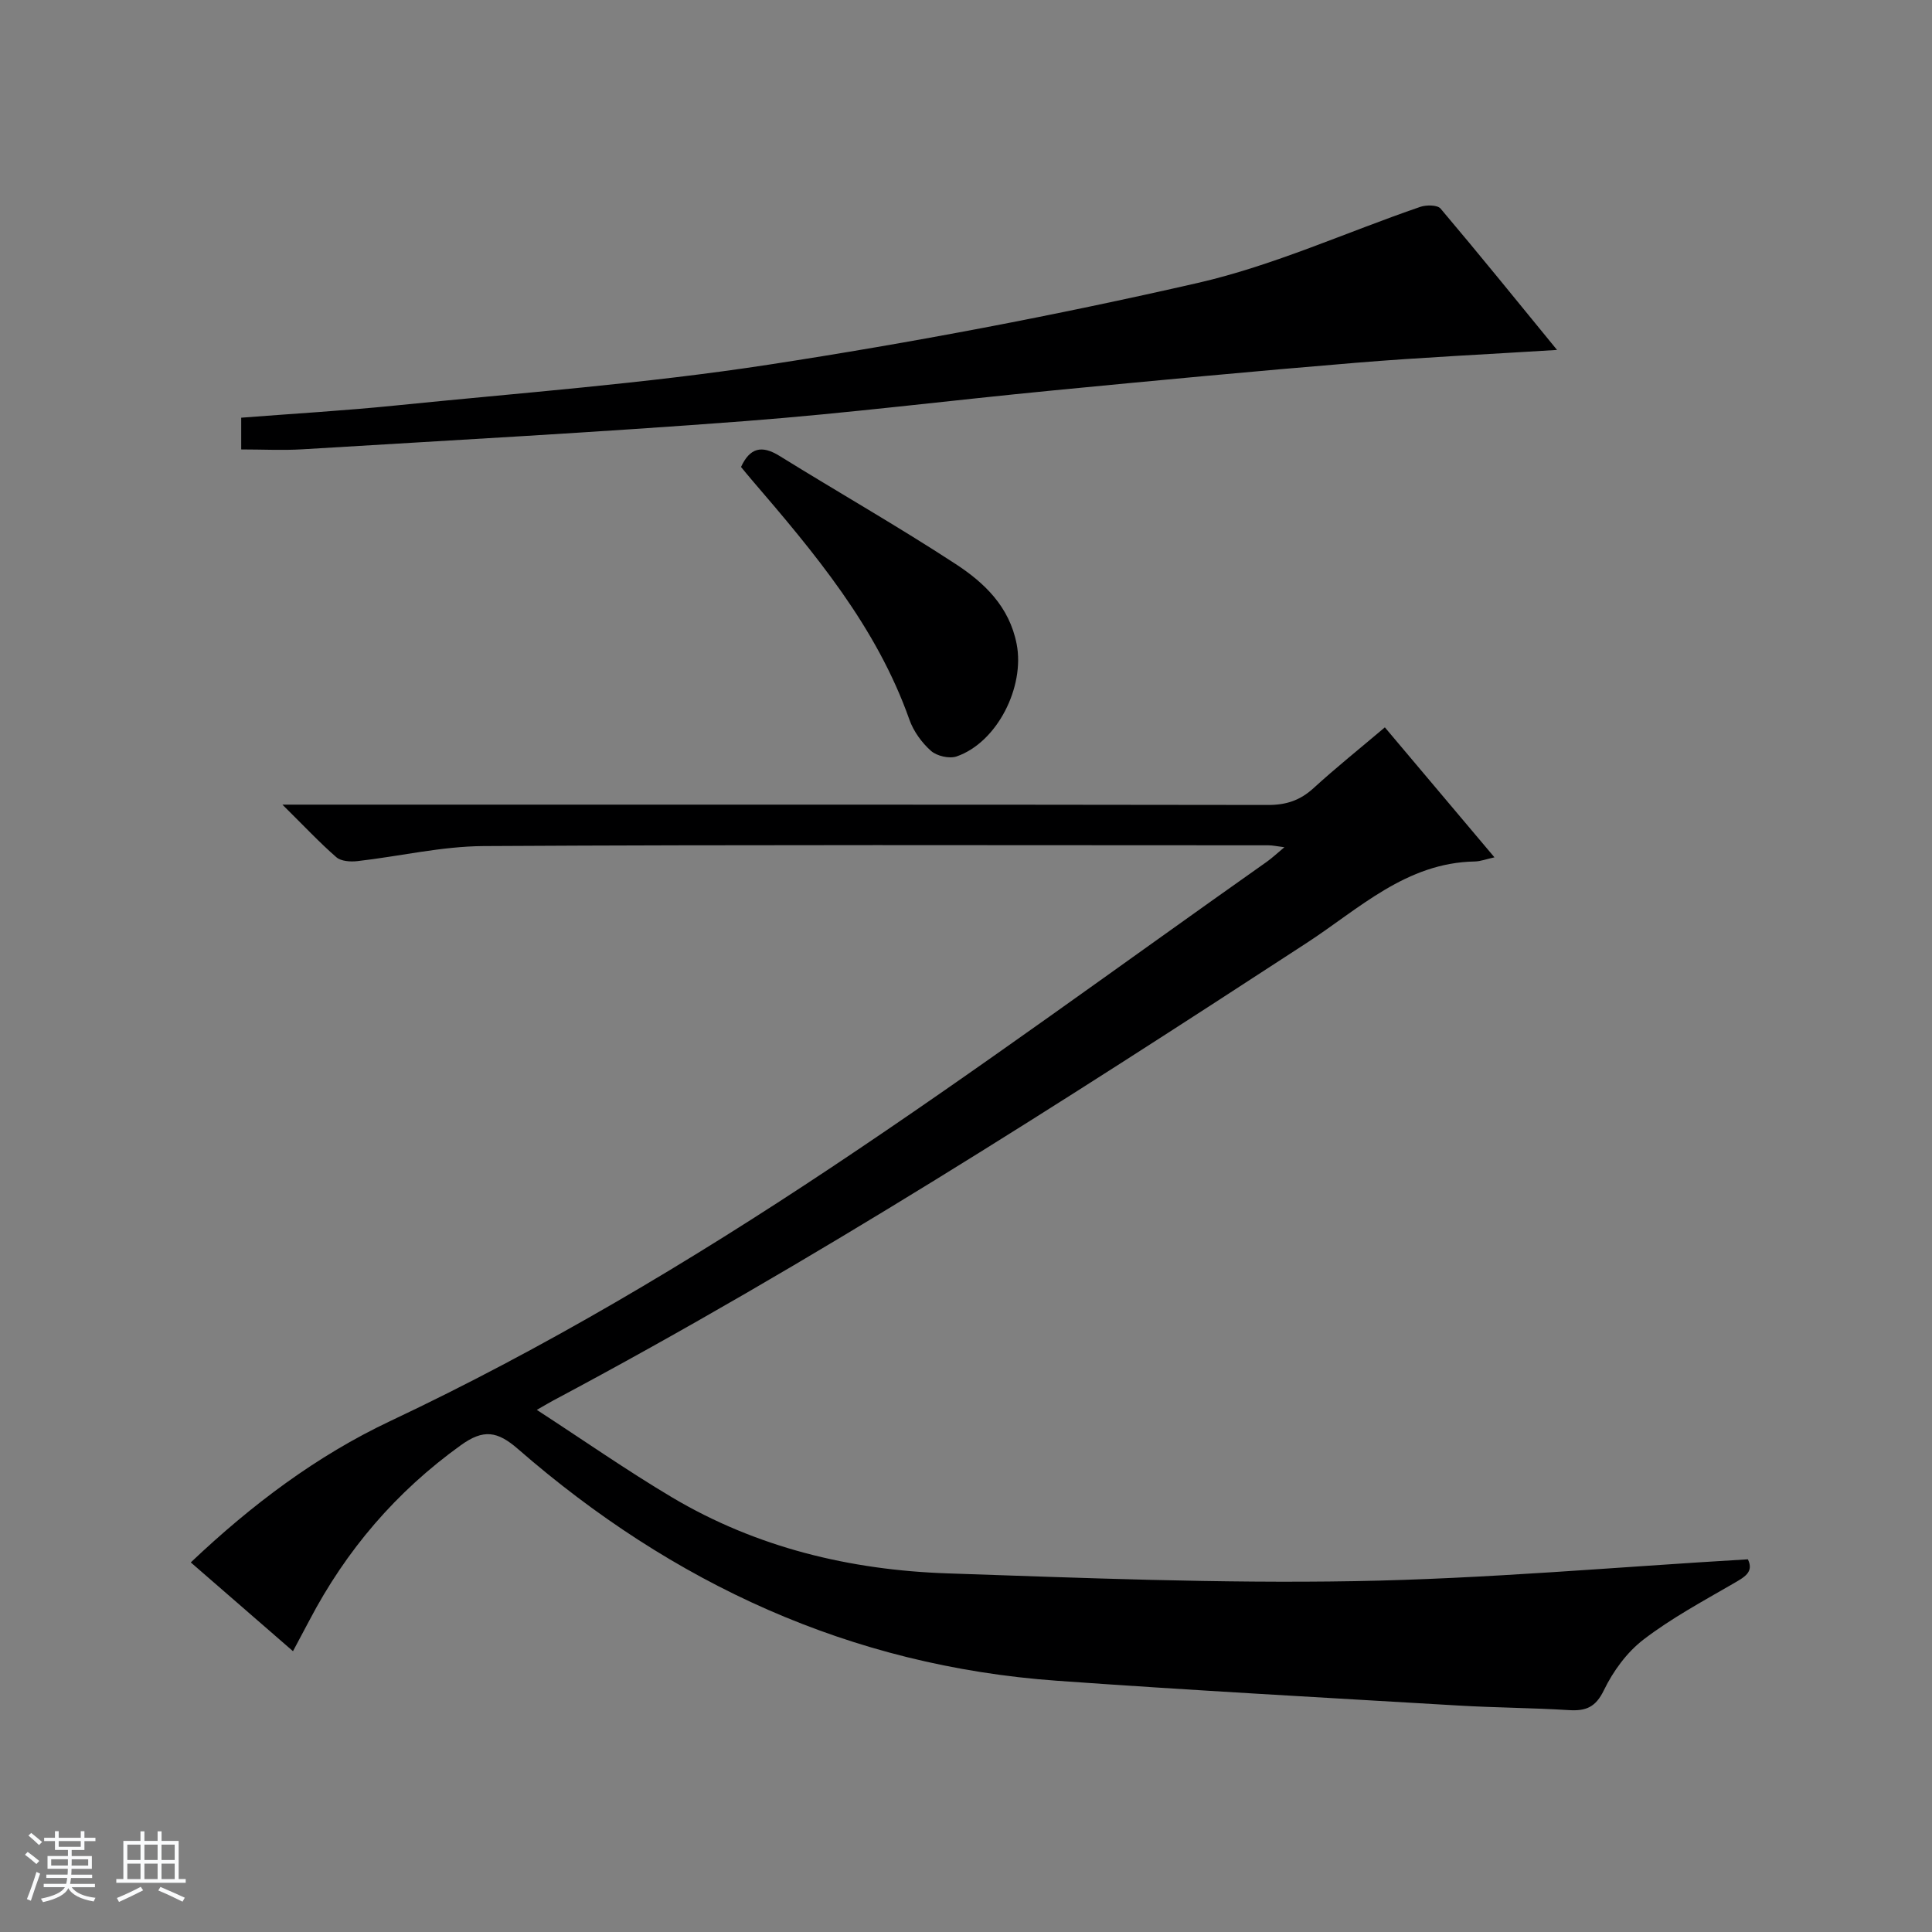
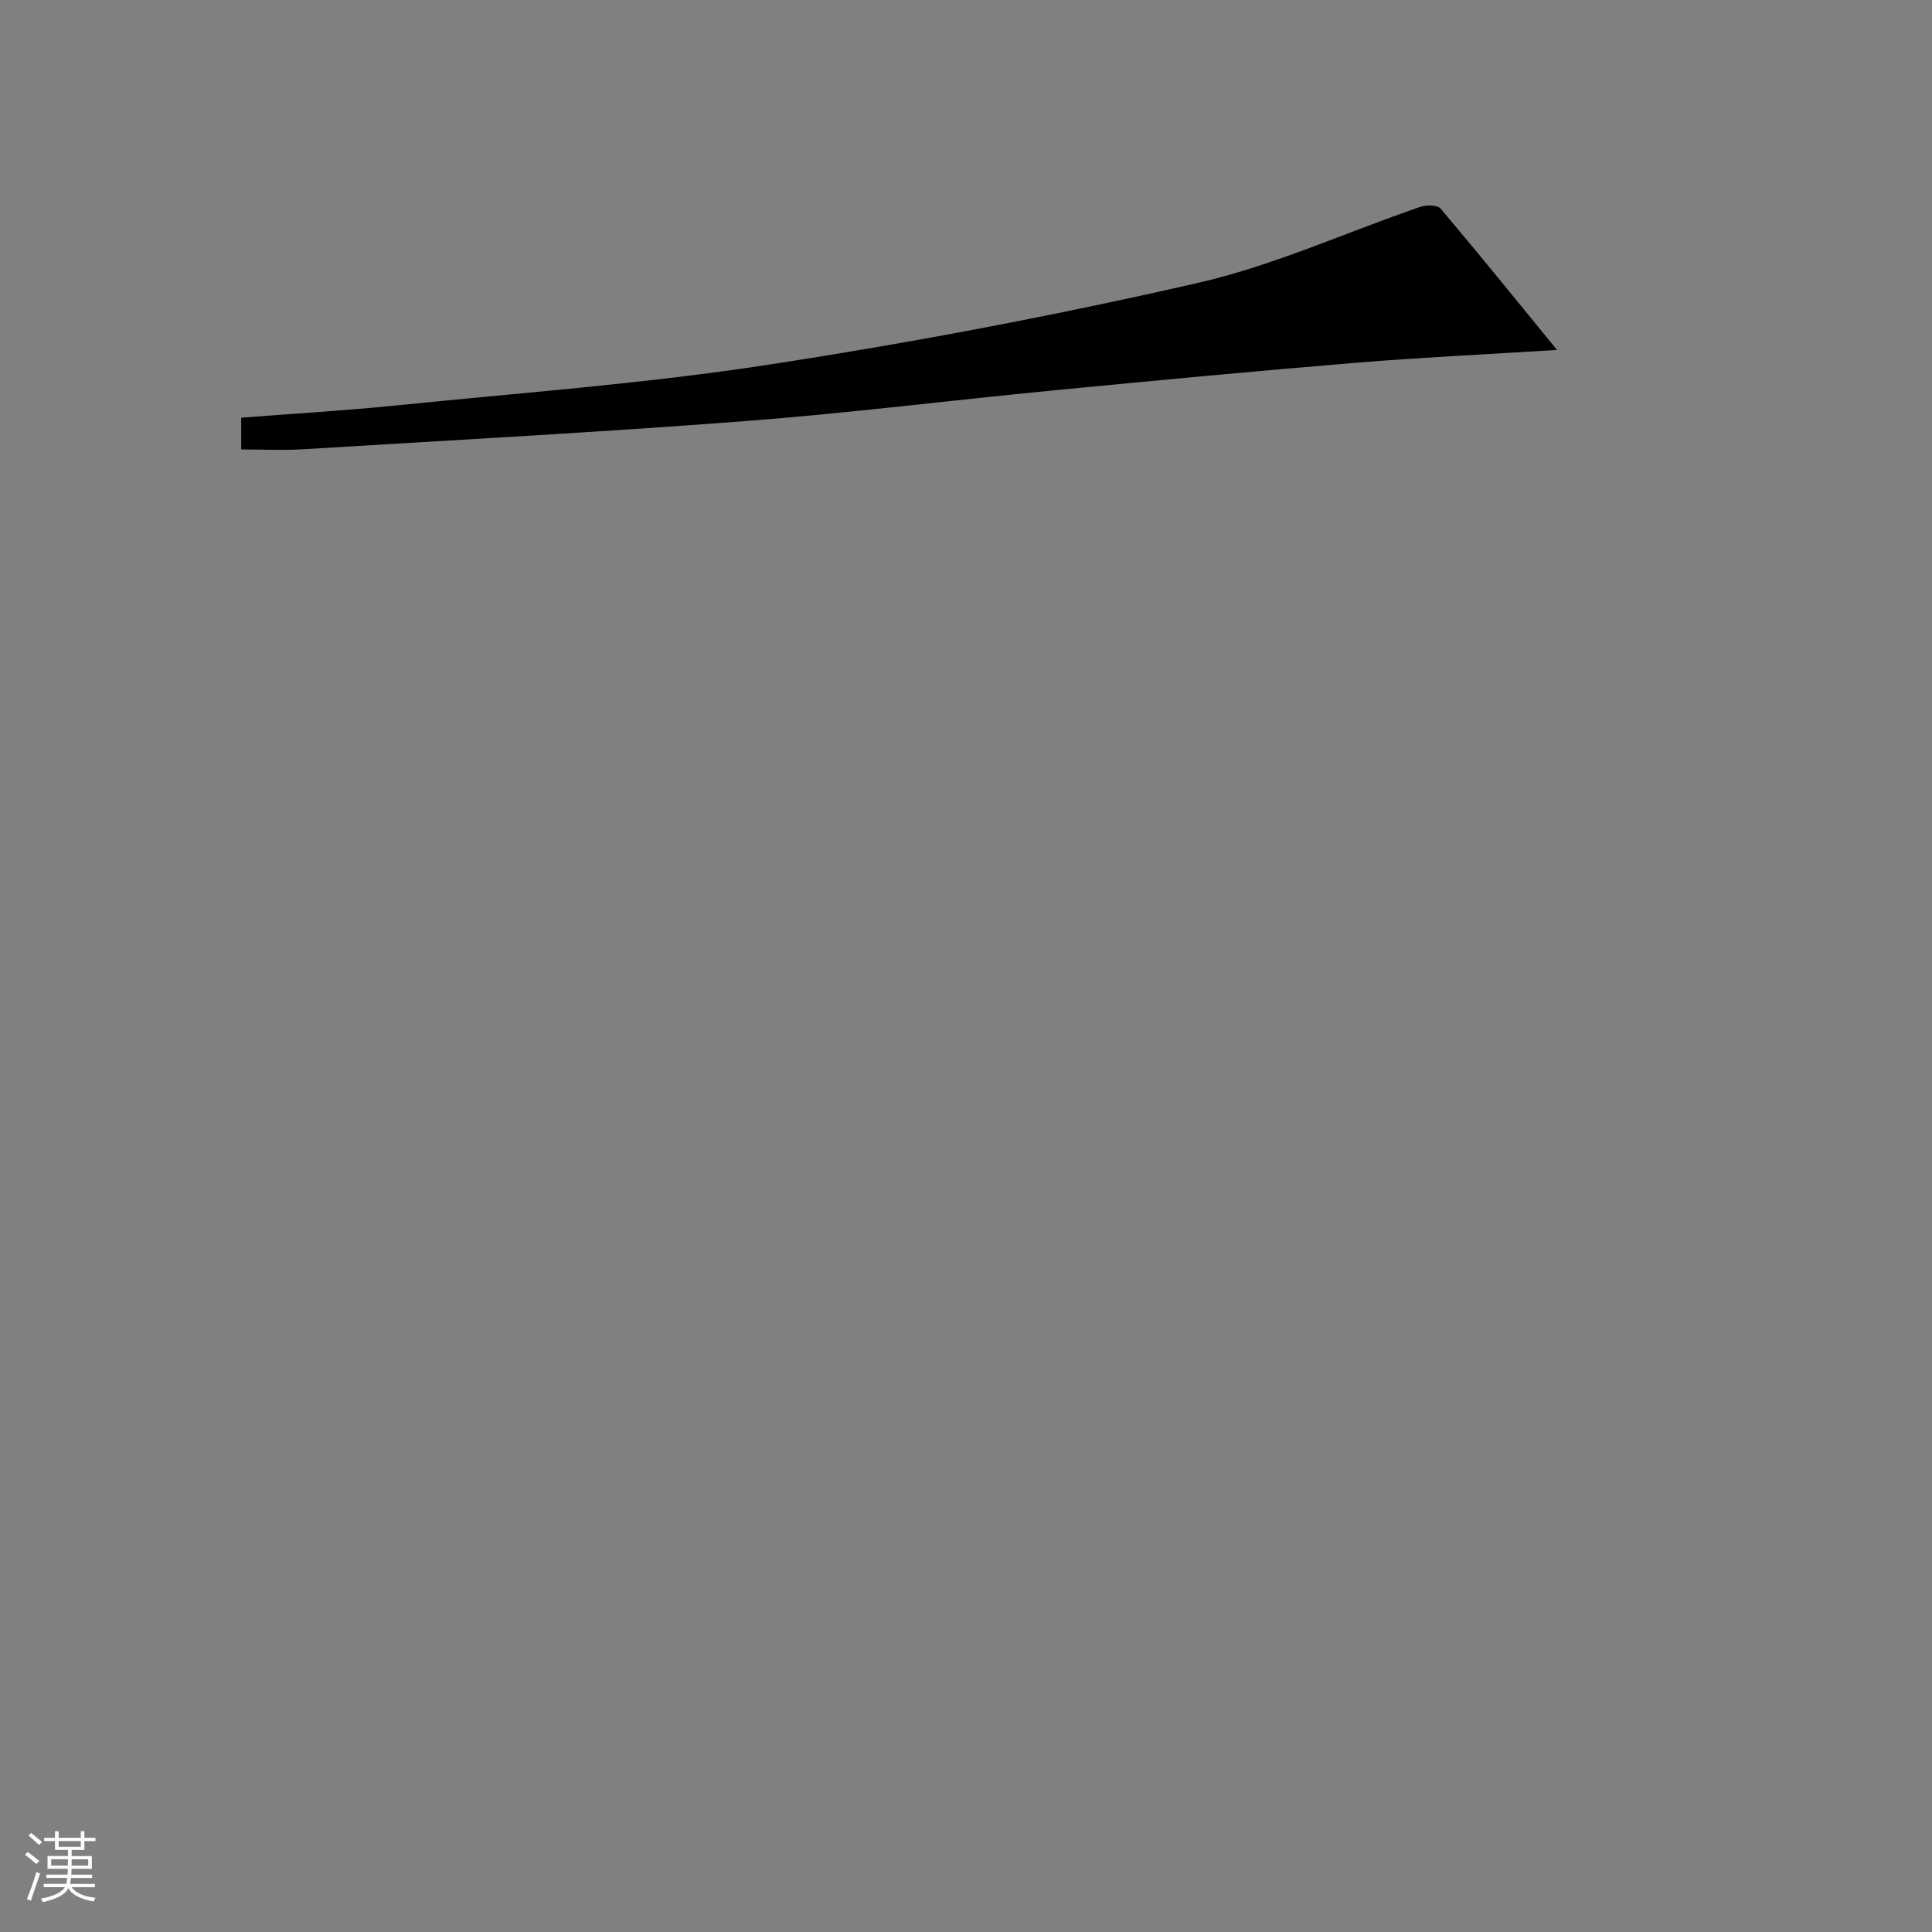
<svg xmlns="http://www.w3.org/2000/svg" enable-background="new 0 0 400 400" viewBox="0 0 400 400">
  <rect x="0" y="0" width="400" height="400" fill="#808080" stroke="none" />
  <path d="m5.17 384 .56-.58c.85.61 1.65 1.24 2.4 1.87l-.59.64c-.84-.73-1.63-1.38-2.37-1.93m1.22 9.53-.82-.34c.71-1.76 1.37-3.64 1.98-5.63.24.13.5.25.76.36-.6 1.67-1.24 3.54-1.92 5.61m-.5-13.5.57-.54c.56.44 1.31 1.06 2.26 1.87l-.64.64c-.68-.66-1.41-1.32-2.19-1.97m3.25.46h2.24v-1.36h.77v1.36h4.57v-1.36h.76v1.36h2.28v.69h-2.28v1.84h-2.64v1.26h4.18v2.64h-4.21c0 .45-.02.86-.05 1.21h4.32v.69h-4.38c-.04.34-.1.75-.19 1.22h5.15v.69h-4.82c.87 1.19 2.51 1.92 4.93 2.19-.17.31-.3.57-.37.76-2.77-.49-4.52-1.41-5.26-2.76-.56 1.26-2.3 2.23-5.24 2.9-.12-.24-.26-.48-.43-.72 2.73-.55 4.38-1.34 4.96-2.38h-4.38v-.69h4.65c.1-.38.17-.79.21-1.22h-4.32v-.69h4.4c.03-.34.05-.75.05-1.21h-4.2v-2.64h4.23v-1.26h-2.69v-1.84h-2.24zm1.46 4.46v1.29h3.45c.01-.4.02-.57.01-.53v-.32-.45h-3.46zm1.55-2.59h4.57v-1.19h-4.57zm6.11 2.59h-3.42v.77c-.01.19-.01.37-.02.53h3.44z" fill="#fafbfc" />
-   <path d="m32.63 379.16h.82v1.98h3.54v7.89h1.46v.78h-14.37v-.78h1.46v-7.89h3.54v-1.98h.82v1.98h2.73zm-3.49 11.48.5.73c-1.61.82-3.28 1.63-5 2.41-.13-.27-.28-.55-.44-.82 1.75-.72 3.4-1.49 4.94-2.32m-2.78-5.55h2.73v-3.18h-2.73zm0 3.95h2.73v-3.2h-2.73zm3.54-3.95h2.73v-3.18h-2.73zm0 3.95h2.73v-3.2h-2.73zm7.89 4.68c-1.84-.92-3.51-1.7-5.02-2.32l.45-.73c1.89.8 3.57 1.55 5.04 2.23zm-1.62-11.81h-2.73v3.18h2.73zm-2.73 7.13h2.73v-3.2h-2.73v3.19z" fill="#fafbfc" />
  <g fill="#000001">
-     <path d="m60.66 341.86c-7.15-6.21-14.02-12.18-21.16-18.38 12.62-11.96 26.04-22.06 41.33-29.28 31.83-15.02 61.98-33 91.19-52.43 30.6-20.35 60.22-42.16 90.26-63.35 1.06-.75 2.02-1.66 3.64-3.01-1.56-.19-2.44-.4-3.33-.4-54.15-.01-108.3-.15-162.45.16-8.73.05-17.43 2.13-26.17 3.12-1.42.16-3.36.03-4.33-.81-3.48-3.03-6.65-6.42-11.17-10.89h7.12c65.65 0 131.29-.03 196.94.07 3.76.01 6.65-.95 9.42-3.48 4.66-4.26 9.6-8.21 14.77-12.59 7.5 8.89 14.87 17.63 22.69 26.91-1.73.38-2.9.84-4.07.86-14.2.25-23.96 9.8-34.78 16.85-51.01 33.23-102.22 66.12-156.02 94.75-.72.38-1.42.81-3.4 1.94 9.74 6.33 18.65 12.55 27.96 18.09 17.53 10.42 36.87 15.07 57.05 15.76 28.1.95 56.23 2.1 84.32 1.61 27.05-.47 54.06-2.92 81.41-4.52 1.31 2.68-.76 3.71-3.1 5.07-6.3 3.65-12.77 7.14-18.52 11.55-3.43 2.63-6.28 6.54-8.18 10.46-1.72 3.57-3.75 4.36-7.27 4.14-7.63-.47-15.28-.5-22.91-.95-27.7-1.64-55.42-3.15-83.1-5.13-42.69-3.06-79.55-20.11-111.57-47.99-4.25-3.7-7.13-4.15-11.81-.78-13.41 9.64-23.75 21.73-31.37 36.28-1.07 2.02-2.16 4.05-3.39 6.37z" />
    <path d="m322.37 72.45c-14.5.91-28.1 1.54-41.65 2.66-20.86 1.72-41.71 3.69-62.55 5.71-21.33 2.06-42.61 4.74-63.97 6.37-30.49 2.33-61.02 3.97-91.54 5.83-4.12.25-8.26.03-12.72.03 0-2.38 0-4.43 0-6.57 10.77-.84 21.36-1.45 31.9-2.52 25.77-2.62 51.66-4.52 77.24-8.45 29.81-4.57 59.51-10.21 88.9-16.93 15.73-3.6 30.71-10.48 46.07-15.75 1.26-.43 3.55-.42 4.21.36 8.04 9.5 15.86 19.18 24.11 29.26z" />
-     <path d="m153.42 96.68c1.85-3.99 4.29-4.56 7.95-2.3 12.13 7.52 24.54 14.59 36.48 22.39 5.96 3.89 11.13 8.82 12.64 16.59 1.71 8.81-3.98 20.32-12.43 23.25-1.51.52-4.11-.08-5.32-1.16-1.91-1.7-3.61-4.05-4.46-6.46-6.81-19.28-19.67-34.54-32.69-49.7-.75-.87-1.47-1.77-2.17-2.61z" />
  </g>
</svg>